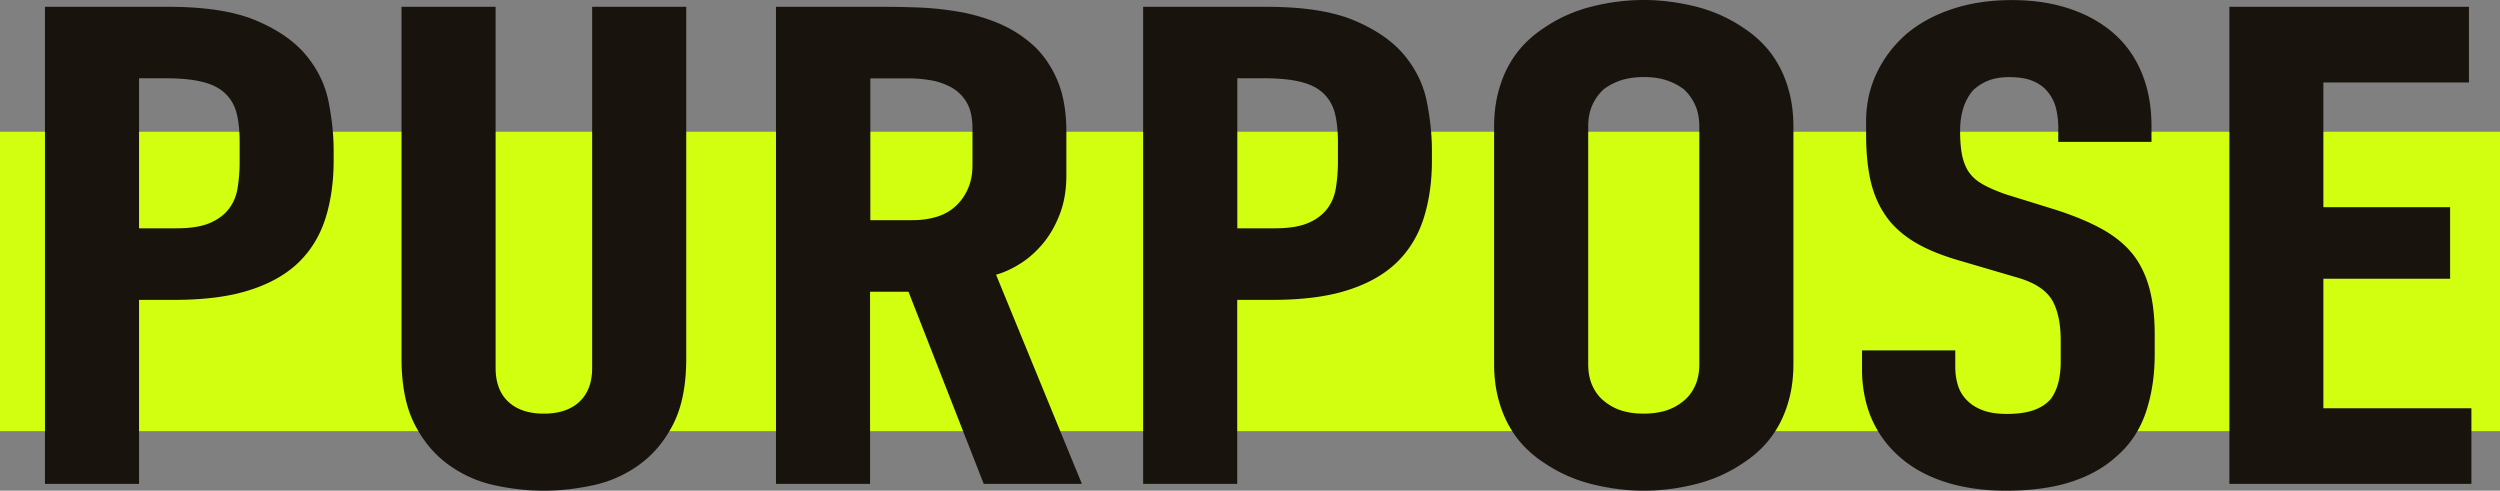
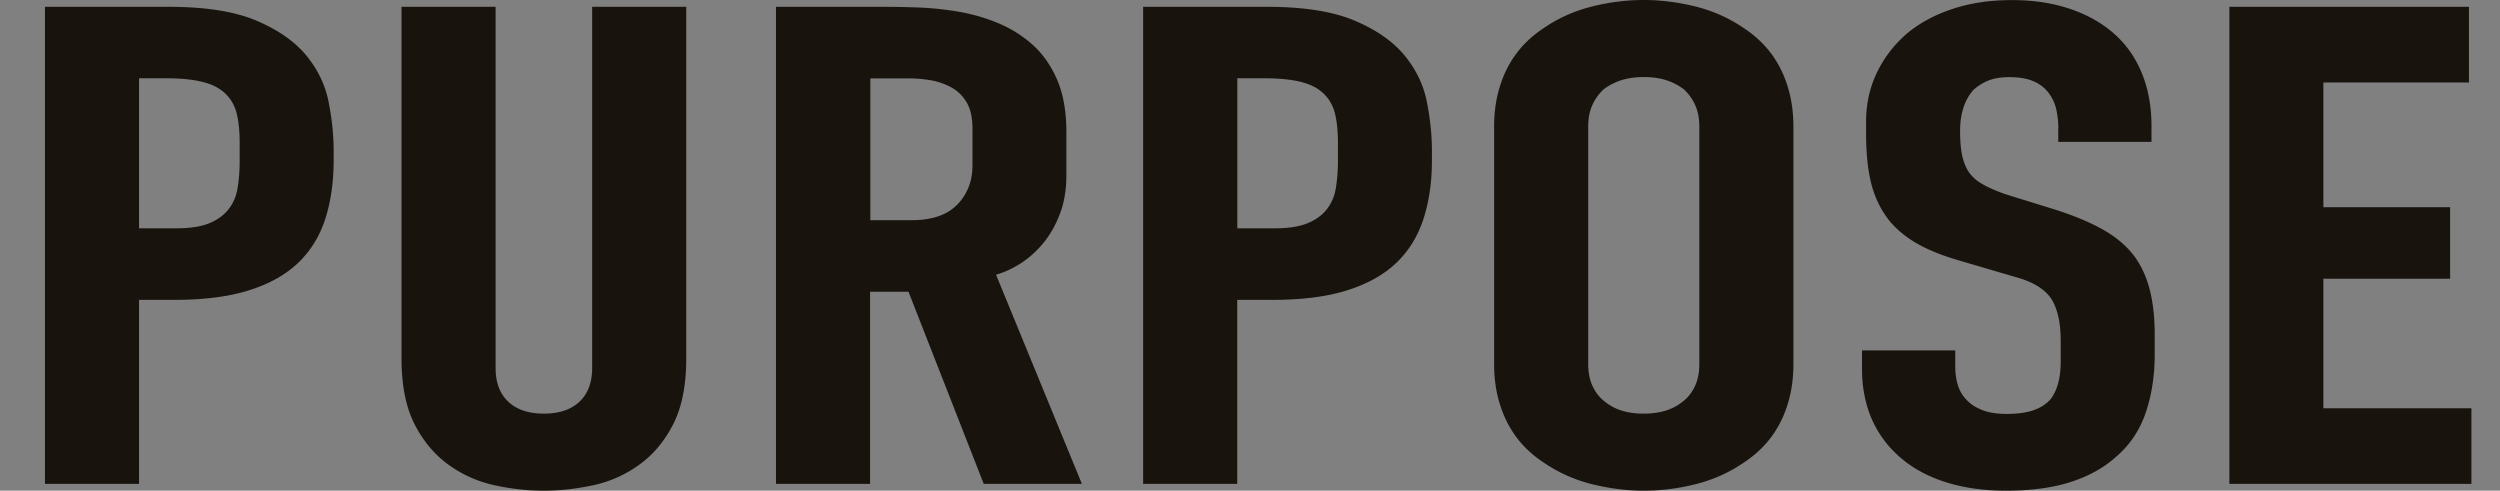
<svg xmlns="http://www.w3.org/2000/svg" id="b" viewBox="0 0 264.12 51.84">
  <rect x="0" y="0" width="264.12" height="51.84" fill="#808080" stroke="none" />
  <defs>
    <style>.e{fill:#18130d}</style>
  </defs>
  <g id="c">
-     <path d="M0 13.92h264.12v31.63H0z" style="fill:#d2ff10" />
    <path d="M4.75.72H17.8c3.92 0 7.03.49 9.33 1.48 2.3.98 4.06 2.22 5.27 3.71s1.99 3.13 2.33 4.93c.35 1.8.52 3.49.52 5.08v1.01c0 2.26-.29 4.3-.86 6.12-.58 1.82-1.51 3.37-2.81 4.64s-3.02 2.26-5.18 2.95c-2.16.7-4.82 1.04-7.99 1.04h-3.72v19.44H4.75zm9.94 23.4h3.97c1.44 0 2.59-.18 3.46-.54.86-.36 1.54-.85 2.03-1.48.49-.62.81-1.37.95-2.23s.22-1.8.22-2.81v-2.02c0-1.15-.1-2.15-.3-2.99s-.59-1.55-1.17-2.12c-.58-.58-1.37-1-2.38-1.26s-2.32-.4-3.93-.4h-2.85v15.84ZM52.36.72v38.16c0 1.54.45 2.73 1.34 3.56.89.84 2.15 1.26 3.76 1.26s2.86-.42 3.76-1.26c.89-.84 1.34-2.03 1.34-3.56V.72h9.94v37.15c0 2.83-.46 5.15-1.38 6.95S69 48.05 67.53 49.1a12.8 12.8 0 0 1-4.84 2.16c-1.76.38-3.5.58-5.23.58s-3.47-.19-5.23-.58c-1.76-.38-3.37-1.1-4.84-2.16s-2.67-2.48-3.59-4.28-1.38-4.12-1.38-6.95V.72zM93.4.72c1.04 0 2.23.02 3.59.07 1.35.05 2.75.19 4.19.43s2.84.64 4.19 1.19 2.58 1.31 3.67 2.27 1.97 2.2 2.63 3.71q.99 2.265.99 5.58v4.54c0 1.54-.23 2.9-.69 4.1s-1.05 2.23-1.77 3.1c-.72.86-1.51 1.57-2.38 2.12-.86.55-1.73.95-2.59 1.19l9.07 22.1h-10.37l-7.95-20.3h-4.06v20.3h-9.94V.72h11.4Zm-1.47 22.54h4.49q1.38 0 2.55-.36c.78-.24 1.44-.61 1.99-1.12.55-.5.98-1.12 1.3-1.84q.48-1.08.48-2.52V13.6c0-1.2-.22-2.15-.65-2.84-.43-.7-.99-1.22-1.68-1.58s-1.43-.6-2.2-.72c-.78-.12-1.51-.18-2.2-.18h-4.06v14.98ZM120.78.72h13.05c3.92 0 7.03.49 9.33 1.48 2.3.98 4.06 2.22 5.27 3.71s1.99 3.13 2.33 4.93c.35 1.8.52 3.49.52 5.08v1.01q0 3.39-.87 6.12c-.58 1.82-1.51 3.37-2.81 4.64s-3.02 2.26-5.18 2.95c-2.16.7-4.83 1.04-7.99 1.04h-3.72v19.44h-9.94V.72Zm9.94 23.4h3.97c1.44 0 2.59-.18 3.46-.54s1.54-.85 2.03-1.48c.49-.62.81-1.37.95-2.23s.22-1.8.22-2.81v-2.02c0-1.15-.1-2.15-.3-2.99s-.59-1.55-1.17-2.12c-.58-.58-1.37-1-2.38-1.26s-2.32-.4-3.93-.4h-2.85v15.84ZM168.22 51.16c-1.84-.46-3.54-1.21-5.1-2.27q-1.215-.795-2.16-1.8c-.63-.67-1.18-1.44-1.64-2.3q-.69-1.29-1.08-2.88c-.26-1.06-.39-2.21-.39-3.46V13.39c0-1.25.13-2.4.39-3.46q.39-1.59 1.08-2.88c.46-.86 1.01-1.63 1.64-2.3q.945-1.005 2.16-1.8c1.55-1.06 3.25-1.81 5.1-2.27 1.84-.46 3.66-.68 5.44-.68s3.6.23 5.44.68c1.84.46 3.54 1.21 5.1 2.27q1.215.795 2.16 1.8c.63.67 1.18 1.44 1.64 2.3q.69 1.29 1.08 2.88c.26 1.06.39 2.21.39 3.46v25.06c0 1.25-.13 2.4-.39 3.46q-.39 1.59-1.08 2.88c-.46.86-1.01 1.63-1.64 2.3q-.945 1.005-2.16 1.8a15.6 15.6 0 0 1-5.1 2.27c-1.84.46-3.66.68-5.44.68s-3.6-.23-5.44-.68m7.77-7.78a5.6 5.6 0 0 0 1.9-1.04c.52-.43.92-.97 1.21-1.62s.43-1.4.43-2.27V13.39c0-.86-.14-1.62-.43-2.27a5.1 5.1 0 0 0-1.21-1.69c-.58-.43-1.21-.76-1.9-.97-.69-.22-1.47-.32-2.33-.32s-1.64.11-2.33.32c-.69.22-1.33.54-1.9.97a5.1 5.1 0 0 0-1.21 1.69c-.29.65-.43 1.4-.43 2.27v25.06c0 .86.14 1.62.43 2.27s.69 1.19 1.21 1.62c.58.48 1.21.83 1.9 1.04.69.22 1.47.32 2.33.32s1.64-.11 2.33-.32M217.46 13.61c0-.72-.07-1.4-.22-2.05a4.4 4.4 0 0 0-.82-1.76c-.4-.53-.94-.94-1.6-1.22-.66-.29-1.51-.43-2.55-.43-.86 0-1.6.12-2.2.36s-1.14.58-1.6 1.01c-.46.53-.81 1.15-1.04 1.87s-.35 1.54-.35 2.45.06 1.69.17 2.34.32 1.24.6 1.76c.35.58.83 1.06 1.47 1.44.63.38 1.5.77 2.59 1.15l5.1 1.58c2.13.67 3.9 1.42 5.31 2.23 1.41.82 2.52 1.8 3.33 2.95.69 1.01 1.19 2.17 1.51 3.49s.48 2.84.48 4.57v2.09c0 2.26-.32 4.31-.95 6.16s-1.67 3.4-3.11 4.64c-1.27 1.15-2.85 2.04-4.75 2.66s-4.21.94-6.91.94c-2.42 0-4.61-.32-6.57-.97s-3.6-1.6-4.92-2.84a11.214 11.214 0 0 1-2.72-3.85c-.32-.74-.56-1.55-.73-2.41s-.26-1.75-.26-2.66v-2.09h9.85v1.73c0 .72.1 1.39.3 2.02.2.62.56 1.18 1.08 1.66.4.38.94.7 1.6.94q.99.36 2.46.36c1.15 0 2.1-.13 2.85-.4.75-.26 1.35-.66 1.81-1.19.35-.48.61-1.04.78-1.69s.26-1.4.26-2.27v-2.09c0-.96-.07-1.79-.22-2.48-.14-.69-.36-1.31-.65-1.84-.34-.58-.83-1.07-1.47-1.48-.63-.41-1.47-.76-2.5-1.04l-6.13-1.8c-1.61-.48-2.98-1.03-4.1-1.66-1.12-.62-2.09-1.39-2.89-2.3-.92-1.1-1.58-2.39-1.99-3.85-.4-1.46-.61-3.28-.61-5.44v-1.37c0-1.82.37-3.53 1.12-5.11s1.81-2.98 3.2-4.18c1.32-1.1 2.92-1.97 4.79-2.59s3.96-.94 6.26-.94 4.28.3 6.09.9 3.37 1.46 4.67 2.59 2.29 2.52 2.98 4.18 1.04 3.54 1.04 5.65v1.66h-9.85v-1.37ZM235.52.72h25.32v7.99h-15.38v13.18h13.39v7.56h-13.39v13.68h15.64v7.99h-25.57V.72Z" class="e" />
  </g>
</svg>